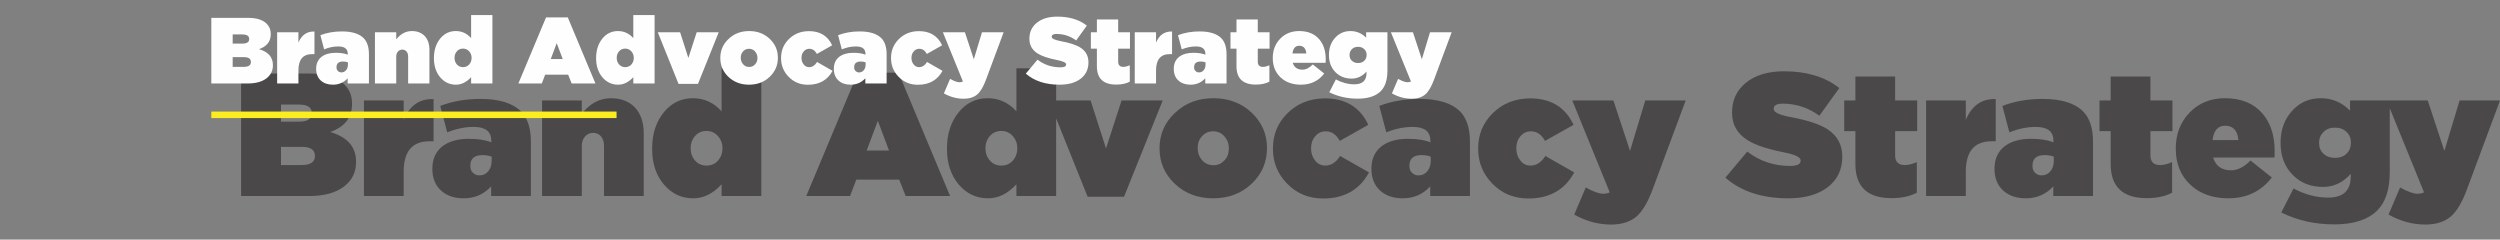
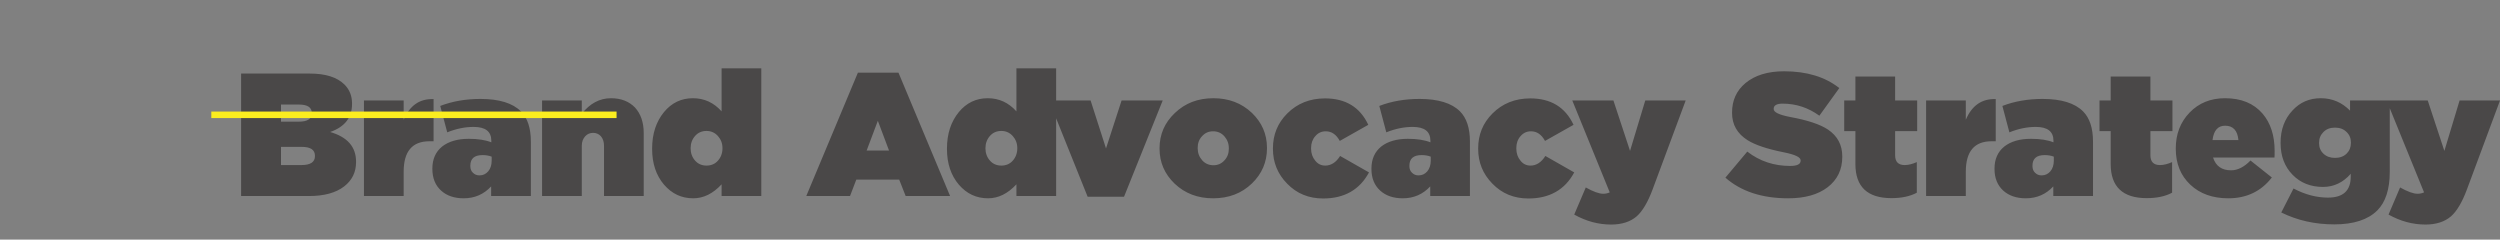
<svg xmlns="http://www.w3.org/2000/svg" xml:space="preserve" width="1920px" height="184px" version="1.1" style="shape-rendering:geometricPrecision; text-rendering:geometricPrecision; image-rendering:optimizeQuality; fill-rule:evenodd; clip-rule:evenodd" viewBox="0 0 1946.12 186.48">
  <rect x="0" y="0" width="1946.12" height="186.48" fill="#808080" stroke="none" />
  <defs>
    <style type="text/css">
   
    .fil0 {fill:none;fill-rule:nonzero}
    .fil2 {fill:#FEFEFE;fill-rule:nonzero}
    .fil1 {fill:#4A4848;fill-rule:nonzero}
    .fil3 {fill:#FBED1F;fill-rule:nonzero}
   
  </style>
  </defs>
  <g id="Layer_x0020_1">
    <rect class="fil0" width="1946.12" height="186.48" />
    <g id="_1912749557472">
      <path class="fil1" d="M187.69 152.59l52.85 0c11.71,0 20.84,-2.45 27.38,-7.49 6.13,-4.77 9.26,-11.03 9.26,-18.93l0 -0.27c0,-11.58 -6.67,-19.21 -20.16,-23.16 11.31,-3.95 17.03,-11.17 17.03,-21.79l0 -0.28c0,-5.99 -1.91,-10.89 -5.86,-14.84 -5.72,-5.72 -14.71,-8.58 -27.11,-8.58l-53.39 0 0 95.34zm55.03 -64.42c0,4.35 -3.41,6.53 -10.08,6.53l-13.89 0 0 -13.34 13.75 0c6.81,0 10.22,2.17 10.22,6.53l0 0.28zm2.45 33.37c0,4.63 -3.54,6.94 -10.49,6.94l-15.93 0 0 -14.16 16.07 0c6.95,0 10.35,2.31 10.35,6.94l0 0.28zm38.14 31.05l30.92 0 0 -18.93c0,-15.8 6.67,-23.7 20.02,-23.7l3.27 0 0 -32.83c-10.76,-0.4 -18.52,4.91 -23.29,16.08l0 -14.99 -30.92 0 0 74.37zm60.07 -4.22c4.35,3.95 10.21,5.99 17.57,5.99 8.58,0 15.66,-3.13 21.38,-9.26l0 7.49 30.92 0 0 -42.36c0,-10.49 -2.59,-18.39 -7.76,-23.56 -6.4,-6.4 -16.89,-9.67 -31.47,-9.67 -11.3,0 -21.79,1.77 -31.32,5.45l5.44 20.56c7.09,-2.86 13.9,-4.22 20.57,-4.22 9.13,0 13.76,3.54 13.76,10.76l0 1.23c-4.36,-1.77 -10.22,-2.73 -17.57,-2.73 -8.72,0 -15.67,2.05 -20.71,6 -5.04,4.08 -7.62,9.8 -7.62,17.16l0 0.27c0,7.22 2.31,12.8 6.81,16.89zm36.64 -14.98c-1.78,2.04 -3.95,3.13 -6.81,3.13 -2.05,0 -3.68,-0.68 -5.04,-2.04 -1.37,-1.23 -2.05,-3 -2.05,-5.18l0 -0.27c0,-5.59 3.14,-8.31 9.54,-8.31 2.58,0 5.04,0.41 7.08,1.22l0 3.14c0,3.4 -0.95,6.26 -2.72,8.31zm41.95 19.2l30.92 0 0 -39.09c0,-3.13 0.95,-5.58 2.72,-7.49 1.63,-1.77 3.68,-2.59 6.13,-2.59 2.32,0 4.36,0.82 5.99,2.59 1.64,1.91 2.46,4.36 2.46,7.49l0 39.09 30.91 0 0 -49.03c0,-8.31 -2.31,-14.98 -6.81,-19.89 -4.63,-4.77 -10.89,-7.22 -18.66,-7.22 -8.85,0 -16.48,4.09 -22.74,12.13l0 -10.36 -30.92 0 0 74.37zm94.93 -8.85c6.13,7.08 13.62,10.62 22.75,10.62 8.04,0 15.39,-3.67 22.07,-10.89l0 9.12 30.91 0 0 -99.43 -30.91 0 0 33.51c-6.13,-6.81 -13.49,-10.22 -22.34,-10.22 -8.99,0 -16.48,3.54 -22.48,10.76 -6.13,7.49 -9.26,16.89 -9.26,28.47l0 0.27c0,11.31 3.13,20.57 9.26,27.79zm41.96 -18.66c-2.32,2.59 -5.32,3.81 -8.86,3.81 -3.54,0 -6.54,-1.22 -8.85,-3.81 -2.32,-2.59 -3.54,-5.86 -3.54,-9.54l0 -0.27c0,-3.68 1.22,-6.95 3.54,-9.53 2.31,-2.59 5.31,-3.82 8.85,-3.82 3.54,0 6.54,1.37 8.86,3.95 2.31,2.59 3.54,5.72 3.54,9.4l0 0.27c0,3.68 -1.23,6.95 -3.54,9.54zm68.78 27.51l34.05 0 4.9 -12.8 33.38 0 5.04 12.8 34.59 0 -40.18 -96.02 -31.6 0 -40.18 96.02zm46.99 -35.41l8.72 -23.16 8.71 23.16 -17.43 0zm71.78 26.56c6.13,7.08 13.62,10.62 22.75,10.62 8.03,0 15.39,-3.67 22.06,-10.89l0 9.12 30.92 0 0 -99.43 -30.92 0 0 33.51c-6.13,-6.81 -13.48,-10.22 -22.34,-10.22 -8.98,0 -16.48,3.54 -22.47,10.76 -6.13,7.49 -9.26,16.89 -9.26,28.47l0 0.27c0,11.31 3.13,20.57 9.26,27.79zm41.95 -18.66c-2.31,2.59 -5.31,3.81 -8.85,3.81 -3.54,0 -6.54,-1.22 -8.85,-3.81 -2.32,-2.59 -3.55,-5.86 -3.55,-9.54l0 -0.27c0,-3.68 1.23,-6.95 3.55,-9.53 2.31,-2.59 5.31,-3.82 8.85,-3.82 3.54,0 6.54,1.37 8.85,3.95 2.32,2.59 3.54,5.72 3.54,9.4l0 0.27c0,3.68 -1.22,6.95 -3.54,9.54zm58.3 28.06l28.33 0 30.1 -74.92 -32.01 0 -12.12 37.32 -11.99 -37.32 -32.41 0 30.1 74.92zm67.69 -10.22c8.04,7.63 17.98,11.44 29.97,11.44 12.12,0 22.2,-3.81 30.24,-11.57 7.76,-7.5 11.71,-16.62 11.71,-27.38l0 -0.27c0,-10.76 -3.95,-19.75 -11.71,-27.25 -8.04,-7.62 -17.98,-11.44 -29.97,-11.44 -12.12,0 -22.06,3.82 -30.1,11.58 -7.9,7.49 -11.85,16.62 -11.85,27.38l0 0.27c0,10.76 3.95,19.75 11.71,27.24zm38.82 -18.11c-2.31,2.58 -5.17,3.81 -8.58,3.81 -3.4,0 -6.4,-1.23 -8.72,-3.81 -2.31,-2.59 -3.54,-5.73 -3.54,-9.4l0 -0.27c0,-3.68 1.09,-6.68 3.41,-9.13 2.31,-2.59 5.17,-3.81 8.58,-3.81 3.4,0 6.4,1.22 8.72,3.81 2.31,2.59 3.54,5.72 3.54,9.4l0 0.27c0,3.68 -1.09,6.67 -3.41,9.13zm48.76 18.11c7.5,7.77 16.89,11.58 28.06,11.58 16.48,0 28.47,-6.81 35.69,-20.3l-22.47 -12.8c-3.14,5.04 -7.09,7.49 -11.58,7.49 -3.14,0 -5.72,-1.22 -7.77,-3.81 -2.17,-2.59 -3.27,-5.72 -3.27,-9.54l0 -0.27c0,-3.68 1.1,-6.81 3.27,-9.26 2.18,-2.59 4.91,-3.81 8.18,-3.81 4.49,0 8.17,2.45 10.89,7.49l22.2 -12.53c-6.4,-13.76 -17.7,-20.57 -33.64,-20.57 -11.85,0 -21.66,3.95 -29.42,11.71 -7.49,7.49 -11.17,16.48 -11.17,27.24l0 0.28c0,10.62 3.68,19.61 11.03,27.1zm72.47 5.45c4.36,3.95 10.21,5.99 17.57,5.99 8.58,0 15.66,-3.13 21.38,-9.26l0 7.49 30.92 0 0 -42.36c0,-10.49 -2.59,-18.39 -7.76,-23.56 -6.41,-6.4 -16.89,-9.67 -31.47,-9.67 -11.3,0 -21.79,1.77 -31.32,5.45l5.44 20.56c7.09,-2.86 13.9,-4.22 20.57,-4.22 9.13,0 13.76,3.54 13.76,10.76l0 1.23c-4.36,-1.77 -10.22,-2.73 -17.57,-2.73 -8.72,0 -15.67,2.05 -20.71,6 -5.04,4.08 -7.62,9.8 -7.62,17.16l0 0.27c0,7.22 2.31,12.8 6.81,16.89zm36.64 -14.98c-1.77,2.04 -3.95,3.13 -6.81,3.13 -2.05,0 -3.68,-0.68 -5.04,-2.04 -1.37,-1.23 -2.05,-3 -2.05,-5.18l0 -0.27c0,-5.59 3.14,-8.31 9.54,-8.31 2.59,0 5.04,0.41 7.08,1.22l0 3.14c0,3.4 -0.95,6.26 -2.72,8.31zm50.67 9.53c7.49,7.77 16.88,11.58 28.05,11.58 16.48,0 28.47,-6.81 35.69,-20.3l-22.47 -12.8c-3.14,5.04 -7.09,7.49 -11.58,7.49 -3.13,0 -5.72,-1.22 -7.77,-3.81 -2.18,-2.59 -3.26,-5.72 -3.26,-9.54l0 -0.27c0,-3.68 1.08,-6.81 3.26,-9.26 2.18,-2.59 4.91,-3.81 8.18,-3.81 4.49,0 8.17,2.45 10.89,7.49l22.21 -12.53c-6.41,-13.76 -17.71,-20.57 -33.65,-20.57 -11.85,0 -21.65,3.95 -29.42,11.71 -7.49,7.49 -11.17,16.48 -11.17,27.24l0 0.28c0,10.62 3.68,19.61 11.04,27.1zm107.19 -25.47l-12.94 -39.23 -32.01 0 29.15 71.51c-1.5,0.68 -3.13,1.09 -5.04,1.09 -3.27,0 -7.76,-1.63 -13.62,-4.9l-8.99 21.11c9.26,5.18 18.8,7.76 28.74,7.76 8.31,0 14.98,-2.18 19.89,-6.4 4.49,-3.95 8.71,-11.03 12.39,-20.97l25.74 -69.2 -31.46 0 -11.85 39.23zm74.23 20.84c12.26,10.76 28.61,16.07 48.9,16.07 12.94,0 23.16,-2.86 30.65,-8.58 7.62,-5.85 11.44,-13.75 11.44,-23.7l0 -0.27c0,-8.99 -3.68,-15.94 -11.17,-20.98 -6.13,-4.08 -16.07,-7.35 -29.56,-9.8 -8.44,-1.64 -12.66,-3.68 -12.66,-6.13l0 -0.27c0,-2.59 2.31,-3.96 6.94,-3.96 10.49,0 20.02,3.14 28.61,9.4l15.52 -21.52c-11.03,-8.71 -25.33,-13.07 -43.04,-13.07 -12.67,0 -22.75,3.13 -30.1,9.26 -6.95,5.86 -10.35,13.48 -10.35,22.88l0 0.27c0,9.13 4.08,16.21 12.12,21.25 5.86,3.68 15.12,6.81 28.06,9.4 8.85,1.77 13.21,3.81 13.21,6.27l0 0.27c0,2.72 -2.72,4.09 -8.17,4.09 -12.53,0 -23.7,-3.68 -33.37,-11.17l-17.03 20.29zm101.2 -10.62c0,17.7 9.4,26.56 28.06,26.56 7.77,0 14.44,-1.37 19.75,-4.23l0 -23.83c-3.4,1.5 -6.54,2.31 -9.4,2.31 -5.04,0 -7.49,-2.58 -7.49,-7.62l0 -18.8 17.17 0 0 -23.84 -17.17 0 0 -18.66 -30.92 0 0 18.66 -8.71 0 0 23.84 8.71 0 0 25.61zm55.03 24.92l30.92 0 0 -18.93c0,-15.8 6.67,-23.7 20.02,-23.7l3.27 0 0 -32.83c-10.76,-0.4 -18.52,4.91 -23.29,16.08l0 -14.99 -30.92 0 0 74.37zm60.07 -4.22c4.36,3.95 10.21,5.99 17.57,5.99 8.58,0 15.66,-3.13 21.38,-9.26l0 7.49 30.92 0 0 -42.36c0,-10.49 -2.59,-18.39 -7.76,-23.56 -6.4,-6.4 -16.89,-9.67 -31.47,-9.67 -11.3,0 -21.79,1.77 -31.32,5.45l5.45 20.56c7.08,-2.86 13.89,-4.22 20.56,-4.22 9.13,0 13.76,3.54 13.76,10.76l0 1.23c-4.36,-1.77 -10.22,-2.73 -17.57,-2.73 -8.72,0 -15.66,2.05 -20.7,6 -5.04,4.08 -7.63,9.8 -7.63,17.16l0 0.27c0,7.22 2.31,12.8 6.81,16.89zm36.64 -14.98c-1.77,2.04 -3.95,3.13 -6.81,3.13 -2.05,0 -3.68,-0.68 -5.04,-2.04 -1.36,-1.23 -2.05,-3 -2.05,-5.18l0 -0.27c0,-5.59 3.14,-8.31 9.54,-8.31 2.59,0 5.04,0.41 7.08,1.22l0 3.14c0,3.4 -0.95,6.26 -2.72,8.31zm46.99 -5.72c0,17.7 9.4,26.56 28.06,26.56 7.76,0 14.44,-1.37 19.75,-4.23l0 -23.83c-3.41,1.5 -6.54,2.31 -9.4,2.31 -5.04,0 -7.49,-2.58 -7.49,-7.62l0 -18.8 17.16 0 0 -23.84 -17.16 0 0 -18.66 -30.92 0 0 18.66 -8.72 0 0 23.84 8.72 0 0 25.61zm61.97 16.07c7.49,7.08 17.44,10.62 29.56,10.62 14.3,0 25.61,-5.45 33.92,-16.21l-16.62 -13.21c-4.91,5.04 -9.95,7.63 -15.12,7.63 -7.22,0 -11.85,-3.27 -14.03,-9.94l47.81 0c0.13,-1.09 0.13,-2.86 0.13,-5.18 0,-11.99 -3.13,-21.66 -9.39,-29.01 -6.95,-8.04 -16.62,-11.99 -29.29,-11.99 -11.03,0 -20.29,3.68 -27.51,11.17 -7.22,7.49 -10.76,16.76 -10.76,27.92l0 0.28c0,11.57 3.81,20.84 11.3,27.92zm17.3 -34.73c0.95,-7.5 4.22,-11.17 9.81,-11.17 6.13,0 9.67,3.67 10.35,11.17l-20.16 0zm53.53 56.39c12.4,6.12 26.15,9.26 41.27,9.26 15.12,0 26.29,-3.68 33.51,-10.9 6.4,-6.4 9.67,-16.48 9.67,-29.96l0 -55.58 -30.92 0 0 7.9c-6.27,-6.4 -13.89,-9.67 -22.75,-9.67 -8.85,0 -16.2,3.14 -22.06,9.54 -6.13,6.53 -9.26,14.84 -9.26,25.06l0 0.27c0,10.22 3.13,18.39 9.39,24.79 6.13,6.27 14.03,9.4 23.7,9.4 8.31,0 15.53,-3.41 21.52,-10.22l0 2.18c0,10.9 -5.85,16.35 -17.7,16.35 -8.86,0 -17.85,-2.32 -26.84,-7.09l-9.53 18.67zm50.94 -45.91c-2.31,2.32 -5.45,3.41 -9.12,3.41 -3.68,0 -6.68,-1.09 -8.99,-3.27 -2.32,-2.18 -3.41,-4.9 -3.41,-8.17l0 -0.28c0,-3.4 1.09,-6.12 3.41,-8.44 2.31,-2.32 5.31,-3.4 8.99,-3.4 3.67,0 6.67,1.08 8.99,3.4 2.31,2.18 3.4,4.9 3.4,8.17l0 0.27c0,3.41 -1.09,6.13 -3.27,8.31zm76.01 -2.04l-12.94 -39.23 -32.01 0 29.14 71.51c-1.49,0.68 -3.13,1.09 -5.03,1.09 -3.27,0 -7.77,-1.63 -13.63,-4.9l-8.99 21.11c9.27,5.18 18.8,7.76 28.75,7.76 8.3,0 14.98,-2.18 19.88,-6.4 4.5,-3.95 8.72,-11.03 12.4,-20.97l25.74 -69.2 -31.47 0 -11.84 39.23z" />
-       <path class="fil2" d="M164.5 64.96l28.32 0c6.27,0 11.17,-1.33 14.67,-4.02 3.29,-2.56 4.96,-5.91 4.96,-10.13l0 -0.15c0,-6.2 -3.57,-10.3 -10.79,-12.41 6.06,-2.11 9.12,-5.98 9.12,-11.69l0 -0.14c0,-3.21 -1.04,-5.84 -3.15,-7.95 -3.06,-3.06 -7.88,-4.59 -14.52,-4.59l-28.61 0 0 51.08zm29.48 -34.53c0,2.34 -1.82,3.52 -5.4,3.52l-7.45 0 0 -7.16 7.39 0c3.64,0 5.46,1.16 5.46,3.5l0 0.14zm1.33 17.89c0,2.49 -1.91,3.73 -5.63,3.73l-8.55 0 0 -7.59 8.63 0c3.72,0 5.55,1.24 5.55,3.72l0 0.14zm20.43 16.64l16.57 0 0 -10.14c0,-8.48 3.58,-12.7 10.72,-12.7l1.76 0 0 -17.59c-5.77,-0.22 -9.93,2.63 -12.48,8.61l0 -8.03 -16.57 0 0 39.85zm34.01 -2.26c2.34,2.11 5.49,3.21 9.42,3.21 4.61,0 8.4,-1.68 11.46,-4.97l0 4.02 16.57 0 0 -22.7c0,-5.62 -1.39,-9.84 -4.16,-12.62 -3.43,-3.43 -9.06,-5.19 -16.86,-5.19 -6.06,0 -11.67,0.95 -16.78,2.92l2.92 11.03c3.78,-1.54 7.45,-2.26 11,-2.26 4.91,0 7.39,1.88 7.39,5.75l0 0.66c-2.34,-0.95 -5.48,-1.47 -9.41,-1.47 -4.68,0 -8.4,1.1 -11.11,3.23 -2.69,2.17 -4.08,5.26 -4.08,9.19l0 0.14c0,3.87 1.24,6.87 3.64,9.06zm19.64 -8.02c-0.96,1.07 -2.11,1.67 -3.65,1.67 -1.09,0 -1.96,-0.37 -2.7,-1.09 -0.73,-0.67 -1.1,-1.62 -1.1,-2.78l0 -0.14c0,-3 1.69,-4.47 5.11,-4.47 1.38,0 2.71,0.23 3.8,0.66l0 1.68c0,1.84 -0.51,3.37 -1.46,4.47zm22.48 10.28l16.57 0 0 -20.94c0,-1.69 0.5,-3 1.45,-4.03 0.89,-0.93 1.99,-1.39 3.29,-1.39 1.24,0 2.34,0.46 3.21,1.39 0.89,1.03 1.32,2.34 1.32,4.03l0 20.94 16.57 0 0 -26.27c0,-4.45 -1.24,-8.03 -3.66,-10.66 -2.48,-2.56 -5.83,-3.87 -9.99,-3.87 -4.74,0 -8.84,2.2 -12.19,6.5l0 -5.55 -16.57 0 0 39.85zm50.85 -4.74c3.29,3.79 7.3,5.69 12.21,5.69 4.3,0 8.23,-1.97 11.81,-5.83l0 4.88 16.57 0 0 -53.27 -16.57 0 0 17.95c-3.29,-3.66 -7.22,-5.48 -11.98,-5.48 -4.8,0 -8.81,1.91 -12.04,5.77 -3.27,4.02 -4.94,9.05 -4.94,15.25l0 0.15c0,6.06 1.67,11.02 4.94,14.89zm22.49 -10.01c-1.24,1.38 -2.86,2.05 -4.74,2.05 -1.9,0 -3.52,-0.67 -4.76,-2.05 -1.24,-1.39 -1.88,-3.13 -1.88,-5.11l0 -0.15c0,-1.96 0.64,-3.72 1.88,-5.11 1.24,-1.38 2.86,-2.02 4.76,-2.02 1.88,0 3.5,0.72 4.74,2.11 1.24,1.38 1.9,3.06 1.9,5.02l0 0.15c0,1.98 -0.66,3.72 -1.9,5.11zm38.31 14.75l18.25 0 2.62 -6.87 17.88 0 2.71 6.87 18.53 0 -21.53 -51.45 -16.92 0 -21.54 51.45zm25.18 -18.97l4.67 -12.41 4.68 12.41 -9.35 0zm40.27 14.23c3.29,3.79 7.31,5.69 12.21,5.69 4.3,0 8.23,-1.97 11.81,-5.83l0 4.88 16.57 0 0 -53.27 -16.57 0 0 17.95c-3.29,-3.66 -7.22,-5.48 -11.98,-5.48 -4.79,0 -8.81,1.91 -12.04,5.77 -3.26,4.02 -4.94,9.05 -4.94,15.25l0 0.15c0,6.06 1.68,11.02 4.94,14.89zm22.49 -10.01c-1.24,1.38 -2.85,2.05 -4.74,2.05 -1.9,0 -3.51,-0.67 -4.75,-2.05 -1.25,-1.39 -1.89,-3.13 -1.89,-5.11l0 -0.15c0,-1.96 0.64,-3.72 1.89,-5.11 1.24,-1.38 2.85,-2.02 4.75,-2.02 1.89,0 3.5,0.72 4.74,2.11 1.24,1.38 1.9,3.06 1.9,5.02l0 0.15c0,1.98 -0.66,3.72 -1.9,5.11zm36.72 15.04l15.17 0 16.13 -40.14 -17.15 0 -6.49 19.99 -6.42 -19.99 -17.37 0 16.13 40.14zm38.81 -5.46c4.32,4.07 9.64,6.12 16.05,6.12 6.5,0 11.92,-2.05 16.22,-6.21 4.16,-4.01 6.27,-8.89 6.27,-14.66l0 -0.15c0,-5.77 -2.11,-10.59 -6.27,-14.6 -4.3,-4.08 -9.64,-6.13 -16.05,-6.13 -6.5,0 -11.83,2.05 -16.14,6.21 -4.24,4.01 -6.35,8.89 -6.35,14.67l0 0.14c0,5.77 2.11,10.57 6.27,14.61zm20.81 -9.73c-1.24,1.39 -2.77,2.05 -4.59,2.05 -1.84,0 -3.43,-0.66 -4.68,-2.05 -1.24,-1.38 -1.9,-3.06 -1.9,-5.02l0 -0.15c0,-1.96 0.58,-3.58 1.82,-4.9 1.24,-1.39 2.77,-2.03 4.59,-2.03 1.84,0 3.44,0.64 4.68,2.03 1.24,1.4 1.9,3.08 1.9,5.05l0 0.14c0,1.97 -0.58,3.58 -1.82,4.88zm26.13 9.73c4.01,4.15 9.04,6.18 15.02,6.18 8.83,0 15.27,-3.64 19.13,-10.86l-12.04 -6.87c-1.67,2.71 -3.8,4.02 -6.2,4.02 -1.68,0 -3.06,-0.67 -4.16,-2.05 -1.18,-1.39 -1.76,-3.06 -1.76,-5.11l0 -0.15c0,-1.96 0.58,-3.64 1.76,-4.96 1.16,-1.39 2.63,-2.03 4.36,-2.03 2.43,0 4.39,1.3 5.86,4.01l11.89 -6.72c-3.43,-7.36 -9.49,-11.03 -18.04,-11.03 -6.35,0 -11.6,2.14 -15.76,6.29 -4.01,4.02 -5.98,8.84 -5.98,14.59l0 0.14c0,5.71 1.97,10.51 5.92,14.55zm38.81 2.91c2.34,2.11 5.48,3.21 9.41,3.21 4.61,0 8.4,-1.68 11.46,-4.97l0 4.02 16.57 0 0 -22.7c0,-5.62 -1.38,-9.84 -4.16,-12.62 -3.43,-3.43 -9.06,-5.19 -16.86,-5.19 -6.06,0 -11.66,0.95 -16.77,2.92l2.91 11.03c3.79,-1.54 7.45,-2.26 11.01,-2.26 4.9,0 7.38,1.88 7.38,5.75l0 0.66c-2.33,-0.95 -5.48,-1.47 -9.41,-1.47 -4.67,0 -8.4,1.1 -11.11,3.23 -2.69,2.17 -4.07,5.26 -4.07,9.19l0 0.14c0,3.87 1.24,6.87 3.64,9.06zm19.63 -8.02c-0.95,1.07 -2.11,1.67 -3.64,1.67 -1.1,0 -1.97,-0.37 -2.71,-1.09 -0.72,-0.67 -1.1,-1.62 -1.1,-2.78l0 -0.14c0,-3 1.7,-4.47 5.11,-4.47 1.39,0 2.71,0.23 3.81,0.66l0 1.68c0,1.84 -0.52,3.37 -1.47,4.47zm27.16 5.11c4.02,4.15 9.04,6.18 15.02,6.18 8.83,0 15.27,-3.64 19.14,-10.86l-12.04 -6.87c-1.68,2.71 -3.81,4.02 -6.21,4.02 -1.68,0 -3.06,-0.67 -4.16,-2.05 -1.18,-1.39 -1.76,-3.06 -1.76,-5.11l0 -0.15c0,-1.96 0.58,-3.64 1.76,-4.96 1.16,-1.39 2.63,-2.03 4.37,-2.03 2.42,0 4.38,1.3 5.85,4.01l11.9 -6.72c-3.44,-7.36 -9.5,-11.03 -18.04,-11.03 -6.35,0 -11.61,2.14 -15.77,6.29 -4.01,4.02 -5.97,8.84 -5.97,14.59l0 0.14c0,5.71 1.96,10.51 5.91,14.55zm58.53 -13.66l-6.93 -21.02 -17.15 0 15.61 38.32c-0.8,0.37 -1.69,0.58 -2.7,0.58 -1.76,0 -4.16,-0.87 -7.31,-2.63l-4.82 11.31c4.97,2.78 10.08,4.16 15.41,4.16 4.45,0 8.03,-1.16 10.66,-3.43 2.4,-2.11 4.67,-5.92 6.64,-11.23l13.8 -37.08 -16.86 0 -6.35 21.02zm40.48 11.17c6.58,5.75 15.33,8.61 26.21,8.61 6.93,0 12.41,-1.53 16.43,-4.59 4.07,-3.15 6.12,-7.39 6.12,-12.71l0 -0.14c0,-4.82 -1.96,-8.54 -5.98,-11.25 -3.29,-2.18 -8.6,-3.93 -15.84,-5.26 -4.51,-0.87 -6.79,-1.96 -6.79,-3.27l0 -0.14c0,-1.39 1.24,-2.13 3.72,-2.13 5.63,0 10.74,1.67 15.33,5.05l8.32 -11.55c-5.92,-4.65 -13.57,-6.99 -23.07,-6.99 -6.78,0 -12.18,1.68 -16.11,4.96 -3.73,3.13 -5.55,7.22 -5.55,12.25l0 0.15c0,4.9 2.18,8.69 6.5,11.39 3.12,1.97 8.09,3.65 15.02,5.03 4.76,0.95 7.07,2.05 7.07,3.35l0 0.15c0,1.47 -1.44,2.19 -4.36,2.19 -6.73,0 -12.7,-1.96 -17.9,-5.98l-9.12 10.88zm55.32 -5.71c0,9.5 5.05,14.24 15.04,14.24 4.16,0 7.74,-0.73 10.57,-2.26l0 -12.76c-1.82,0.78 -3.5,1.24 -5.03,1.24 -2.71,0 -4.01,-1.39 -4.01,-4.1l0 -10.07 9.18 0 0 -12.77 -9.18 0 0 -9.99 -16.57 0 0 9.99 -4.68 0 0 12.77 4.68 0 0 13.71zm29.48 13.37l16.57 0 0 -10.14c0,-8.48 3.58,-12.7 10.71,-12.7l1.76 0 0 -17.59c-5.77,-0.22 -9.93,2.63 -12.47,8.61l0 -8.03 -16.57 0 0 39.85zm34.01 -2.26c2.33,2.11 5.48,3.21 9.41,3.21 4.61,0 8.4,-1.68 11.46,-4.97l0 4.02 16.57 0 0 -22.7c0,-5.62 -1.39,-9.84 -4.16,-12.62 -3.43,-3.43 -9.06,-5.19 -16.86,-5.19 -6.06,0 -11.67,0.95 -16.77,2.92l2.91 11.03c3.79,-1.54 7.45,-2.26 11.01,-2.26 4.9,0 7.38,1.88 7.38,5.75l0 0.66c-2.33,-0.95 -5.48,-1.47 -9.41,-1.47 -4.67,0 -8.4,1.1 -11.11,3.23 -2.69,2.17 -4.07,5.26 -4.07,9.19l0 0.14c0,3.87 1.24,6.87 3.64,9.06zm19.63 -8.02c-0.95,1.07 -2.11,1.67 -3.64,1.67 -1.1,0 -1.97,-0.37 -2.71,-1.09 -0.73,-0.67 -1.1,-1.62 -1.1,-2.78l0 -0.14c0,-3 1.7,-4.47 5.11,-4.47 1.39,0 2.71,0.23 3.81,0.66l0 1.68c0,1.84 -0.52,3.37 -1.47,4.47zm25.55 -3.09c0,9.5 5.05,14.24 15.04,14.24 4.16,0 7.73,-0.73 10.57,-2.26l0 -12.76c-1.82,0.78 -3.5,1.24 -5.03,1.24 -2.71,0 -4.01,-1.39 -4.01,-4.1l0 -10.07 9.18 0 0 -12.77 -9.18 0 0 -9.99 -16.57 0 0 9.99 -4.68 0 0 12.77 4.68 0 0 13.71zm34.3 8.63c4.01,3.79 9.33,5.69 15.82,5.69 7.68,0 13.74,-2.92 18.19,-8.69l-8.92 -7.07c-2.63,2.68 -5.32,4.07 -8.09,4.07 -3.87,0 -6.35,-1.74 -7.53,-5.32l25.63 0c0.06,-0.58 0.06,-1.53 0.06,-2.77 0,-6.43 -1.67,-11.6 -5.02,-15.55 -3.73,-4.31 -8.92,-6.42 -15.7,-6.42 -5.9,0 -10.86,1.97 -14.73,5.98 -3.87,4.01 -5.78,8.98 -5.78,14.96l0 0.14c0,6.21 2.05,11.17 6.07,14.98zm9.26 -18.62c0.52,-4.01 2.26,-5.98 5.26,-5.98 3.29,0 5.17,1.97 5.54,5.98l-10.8 0zm28.7 30.23c6.64,3.26 14,4.96 22.11,4.96 8.09,0 14.07,-1.98 17.94,-5.85 3.43,-3.44 5.19,-8.84 5.19,-16.06l0 -29.77 -16.57 0 0 4.22c-3.35,-3.41 -7.45,-5.17 -12.19,-5.17 -4.73,0 -8.68,1.68 -11.83,5.11 -3.27,3.5 -4.94,7.95 -4.94,13.43l0 0.14c0,5.48 1.67,9.85 5.02,13.28 3.29,3.36 7.51,5.05 12.71,5.05 4.45,0 8.31,-1.84 11.52,-5.48l0 1.16c0,5.85 -3.14,8.77 -9.48,8.77 -4.75,0 -9.57,-1.24 -14.37,-3.81l-5.11 10.02zm27.28 -24.6c-1.24,1.24 -2.91,1.82 -4.88,1.82 -1.98,0 -3.58,-0.58 -4.82,-1.76 -1.24,-1.16 -1.82,-2.63 -1.82,-4.36l0 -0.15c0,-1.84 0.58,-3.29 1.82,-4.53 1.24,-1.24 2.84,-1.82 4.82,-1.82 1.97,0 3.58,0.58 4.8,1.82 1.24,1.16 1.84,2.63 1.84,4.37l0 0.16c0,1.82 -0.6,3.27 -1.76,4.45zm44.75 -1.1l-6.93 -21.02 -17.15 0 15.62 38.32c-0.81,0.37 -1.7,0.58 -2.71,0.58 -1.76,0 -4.16,-0.87 -7.3,-2.63l-4.82 11.31c4.96,2.78 10.07,4.16 15.41,4.16 4.45,0 8.02,-1.16 10.65,-3.43 2.4,-2.11 4.68,-5.92 6.64,-11.23l13.8 -37.08 -16.86 0 -6.35 21.02z" />
      <polygon class="fil3" points="164.5,86.83 479.96,86.83 479.96,91.9 164.5,91.9 " />
    </g>
  </g>
</svg>